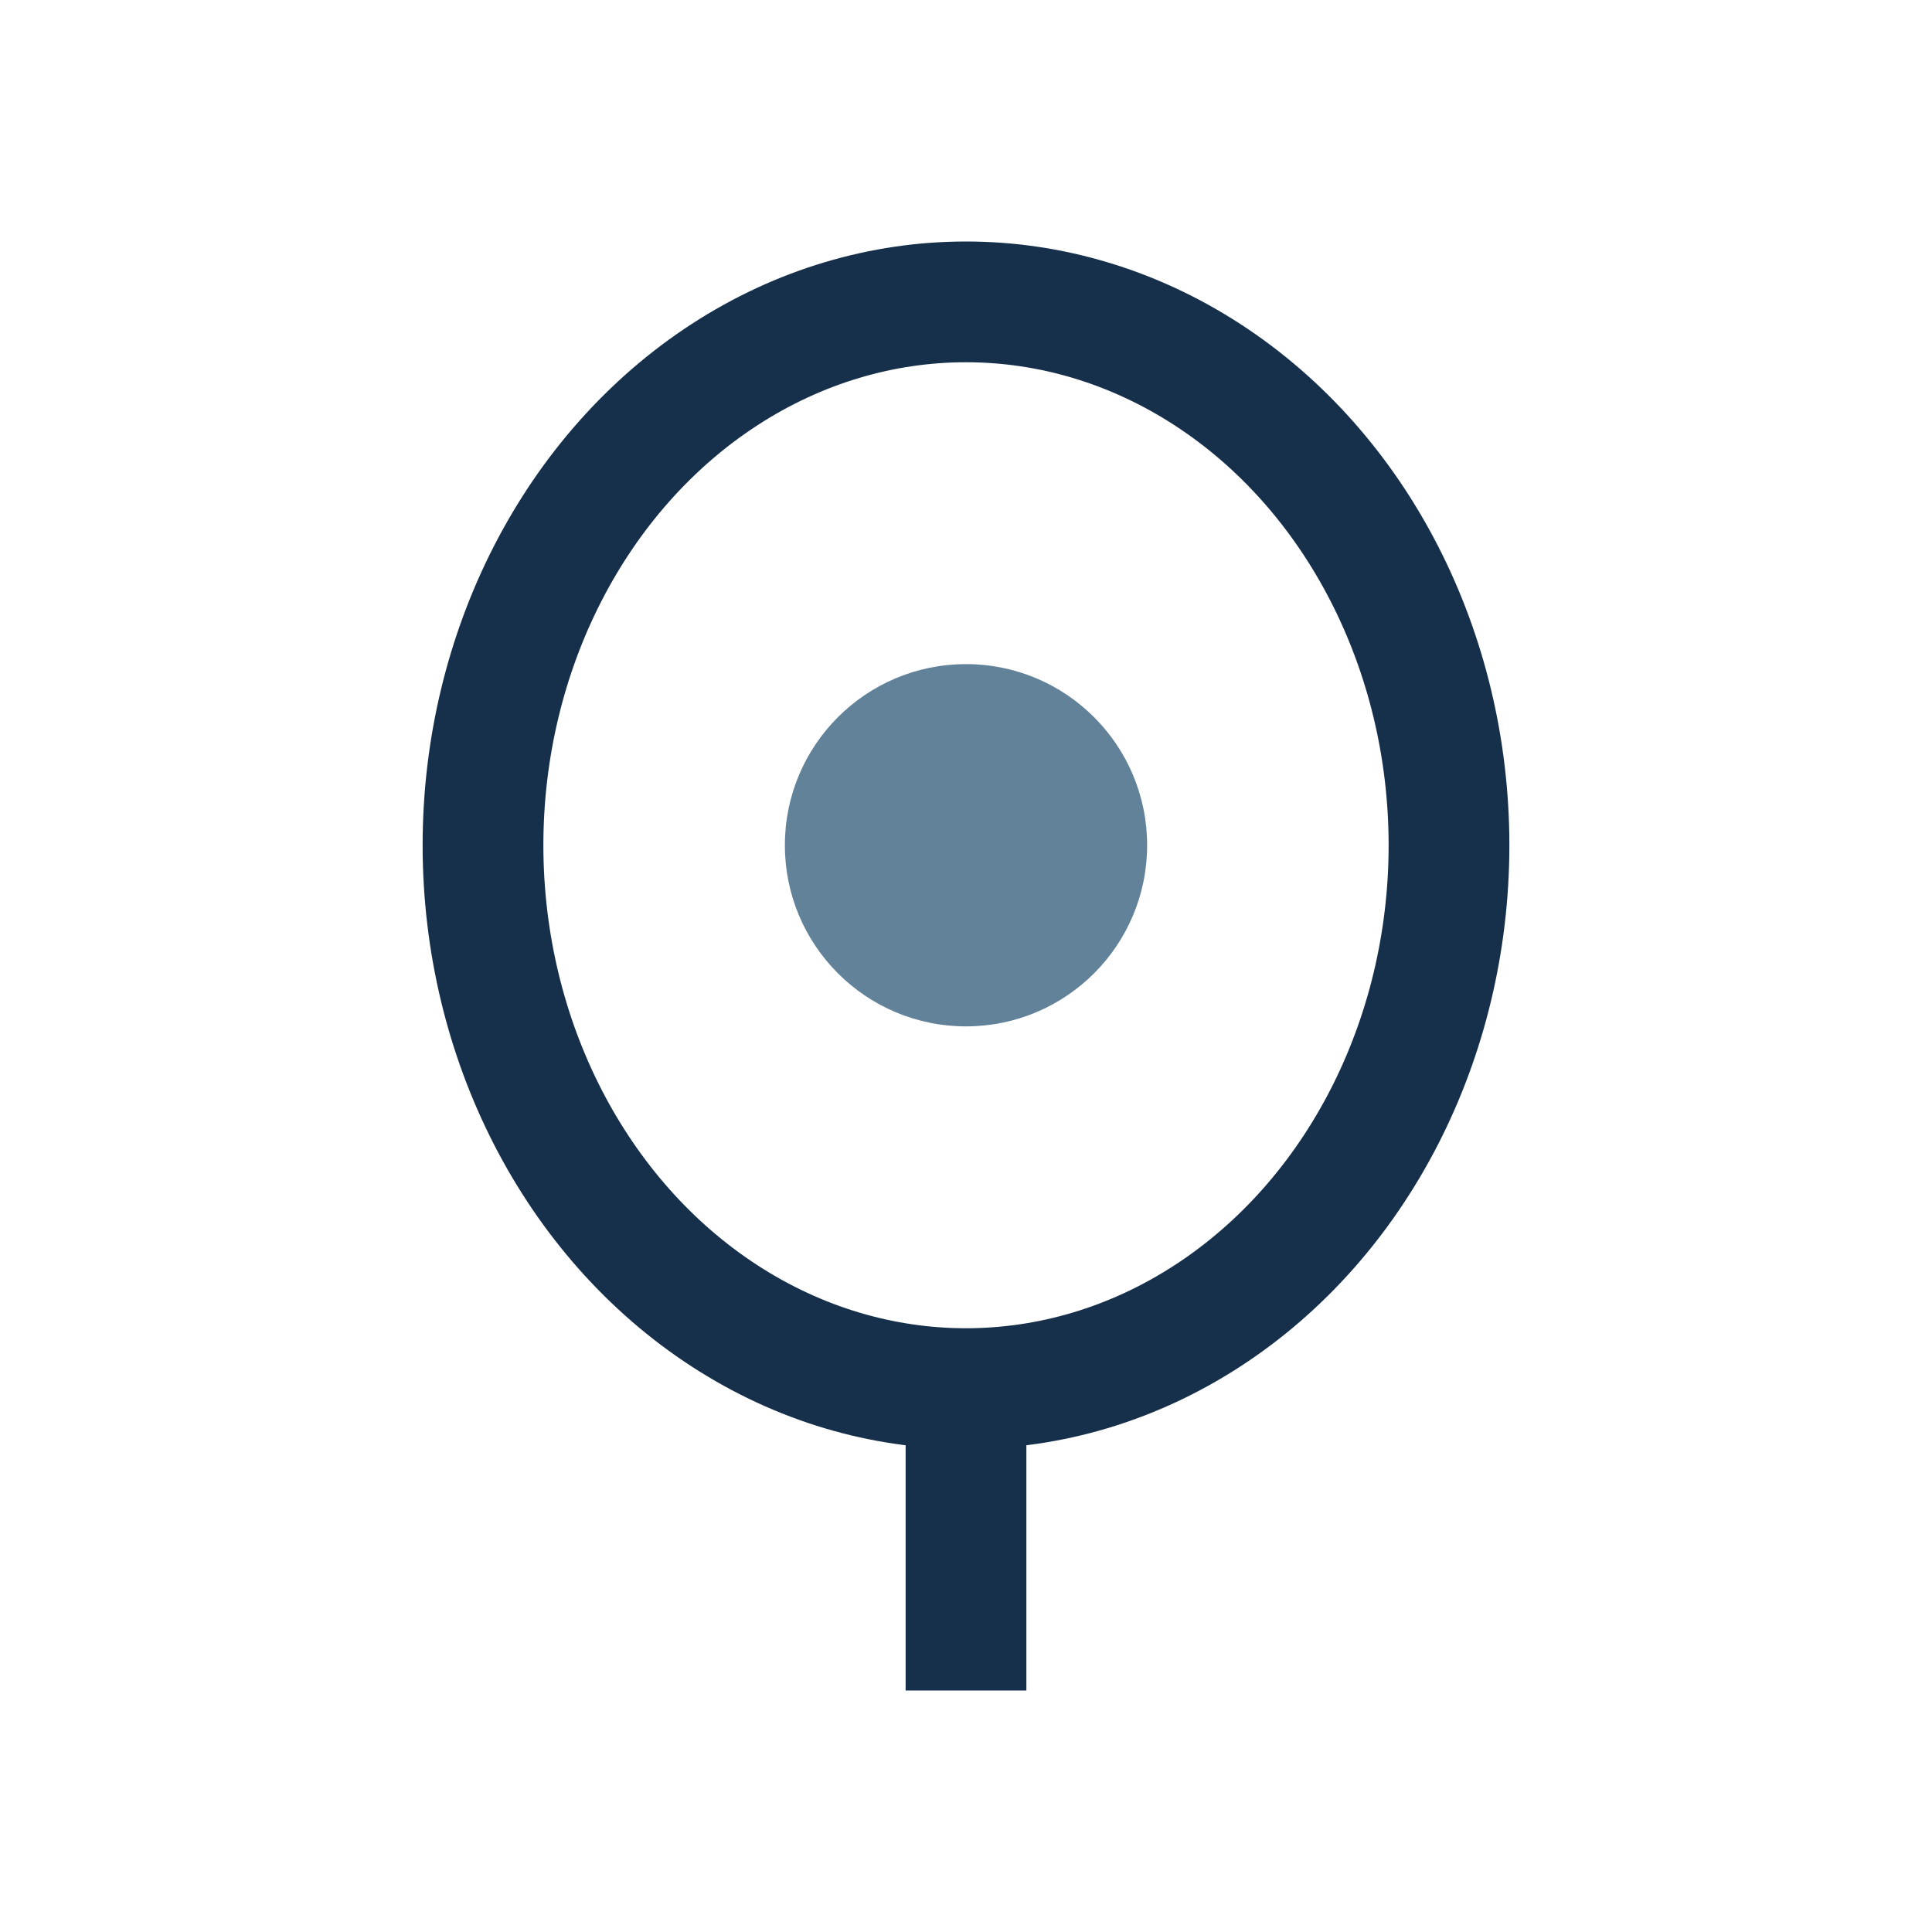
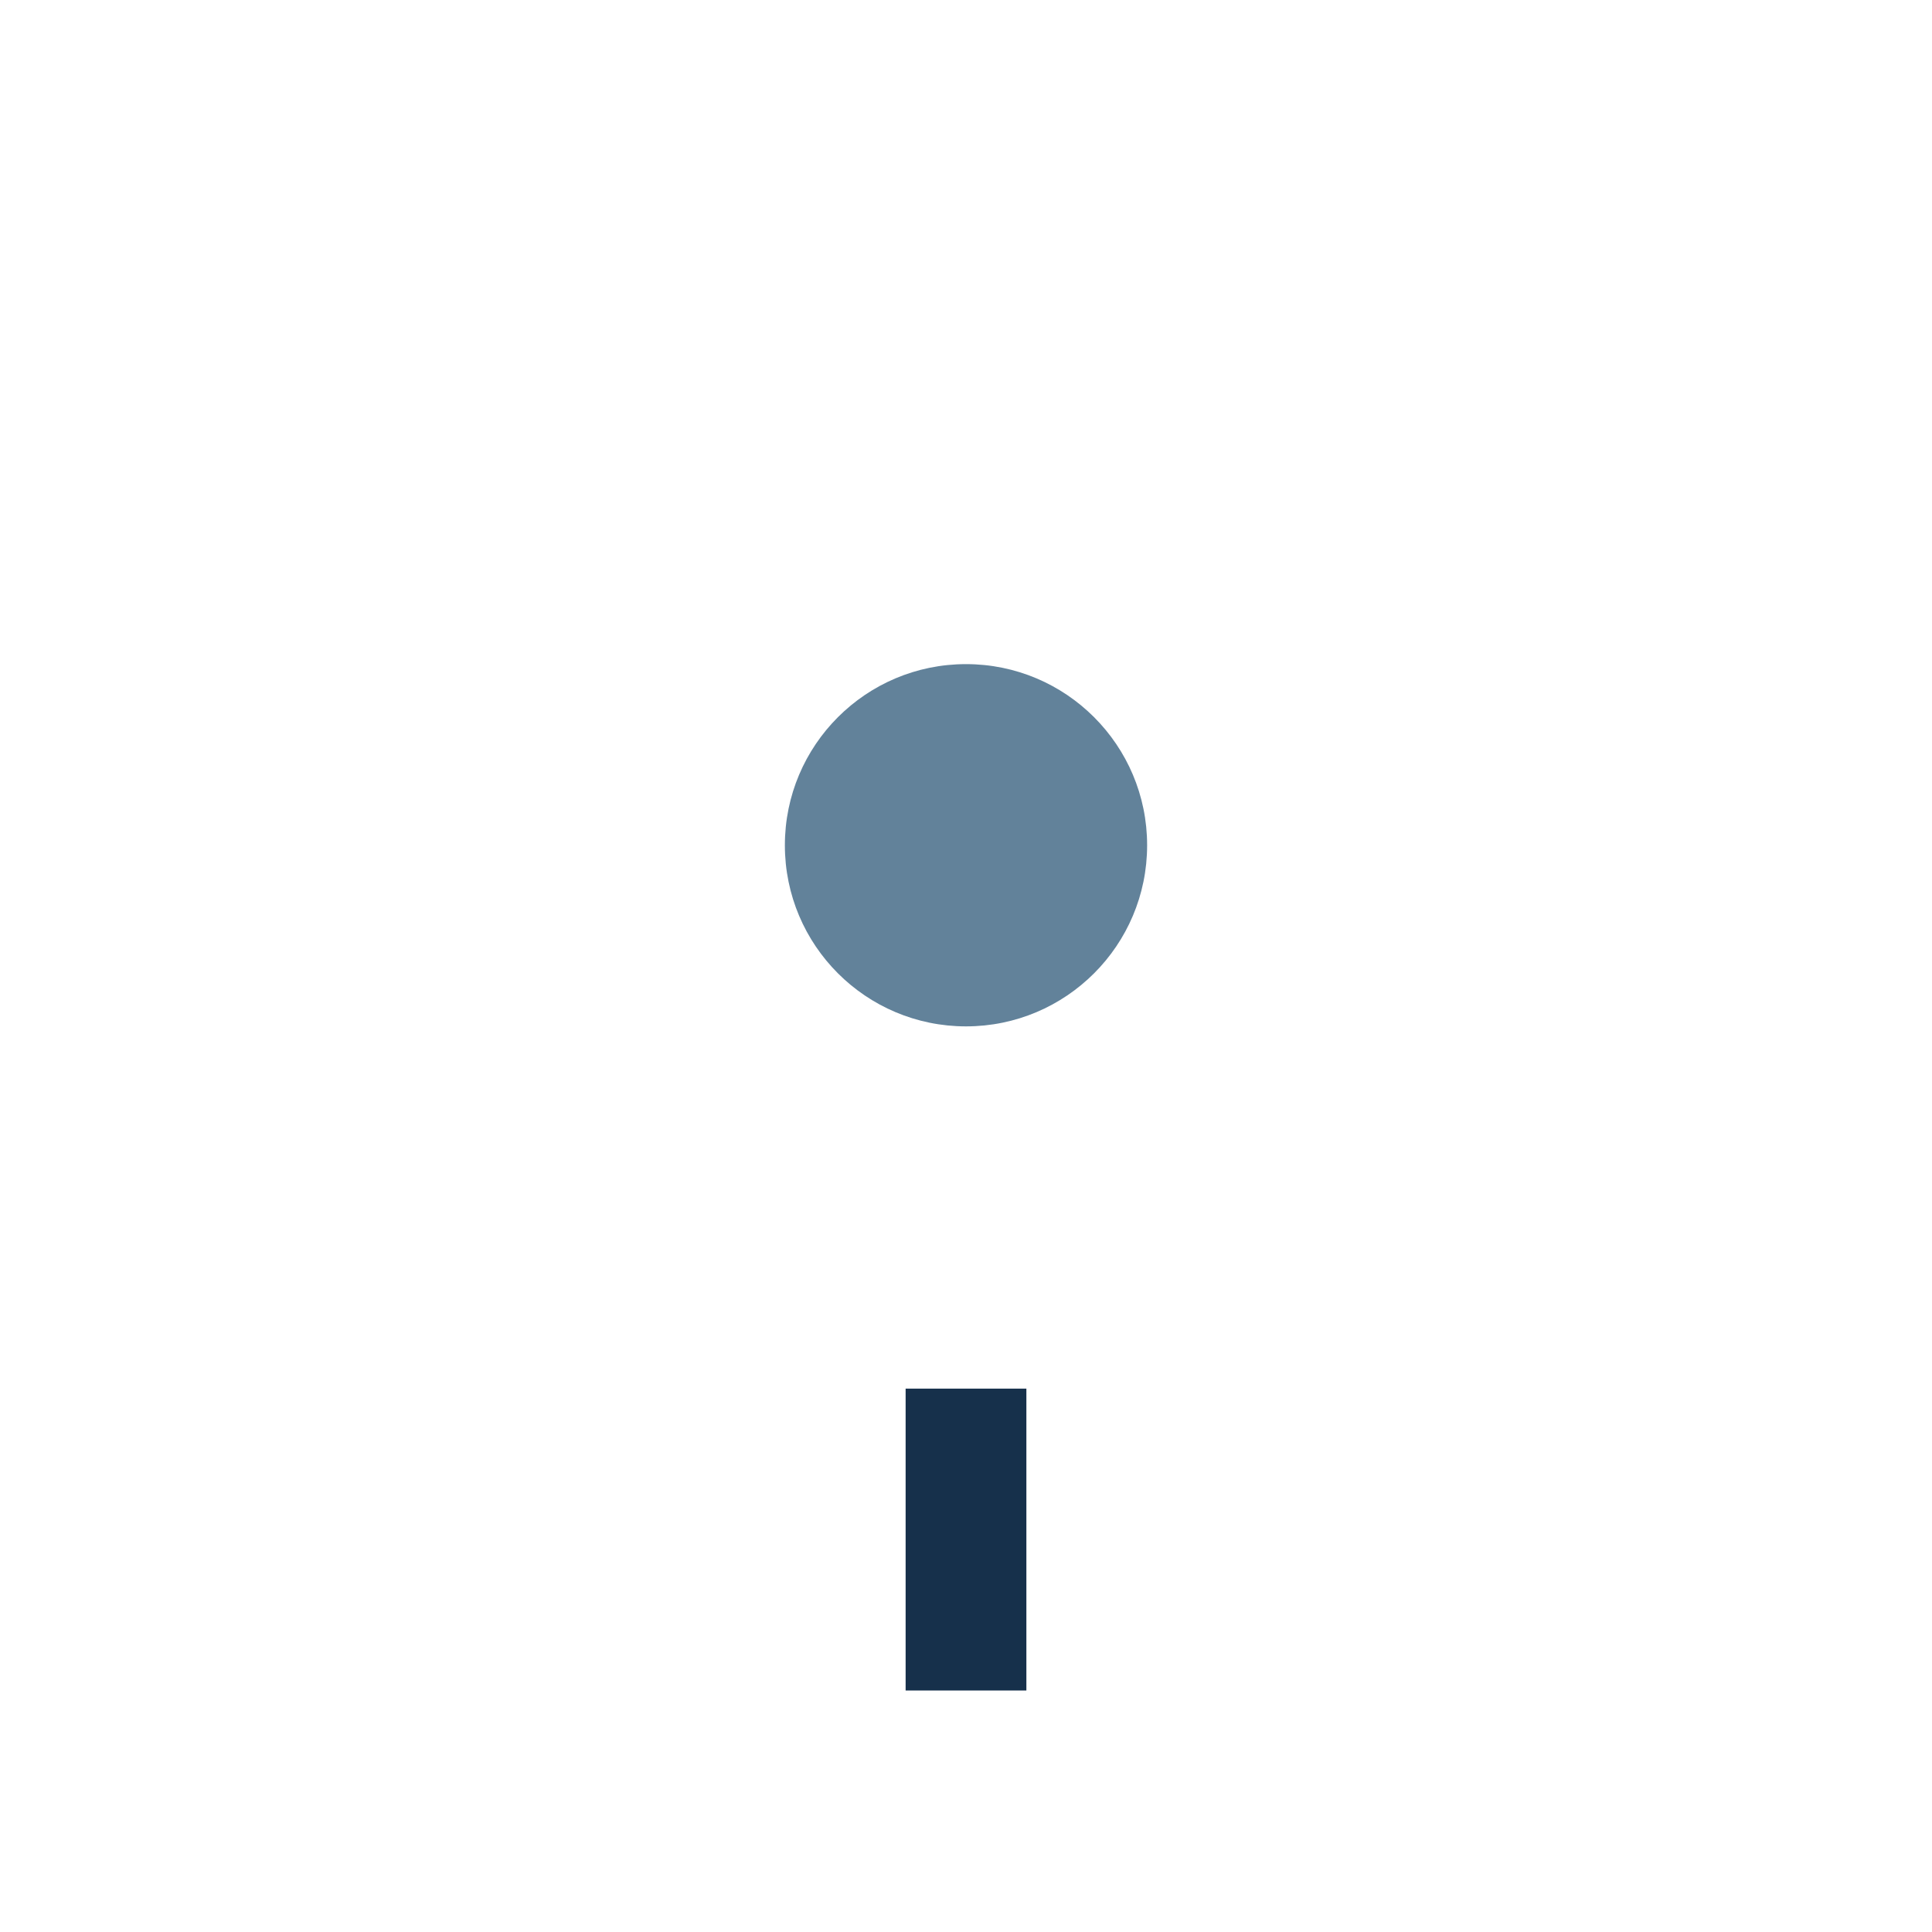
<svg xmlns="http://www.w3.org/2000/svg" width="32" height="32" viewBox="0 0 32 32">
-   <ellipse cx="16" cy="14" rx="8" ry="9" fill="none" stroke="#16304B" stroke-width="2" />
  <circle cx="16" cy="14" r="3" fill="#62829A" />
  <path d="M16 23v5" stroke="#16304B" stroke-width="2" />
</svg>